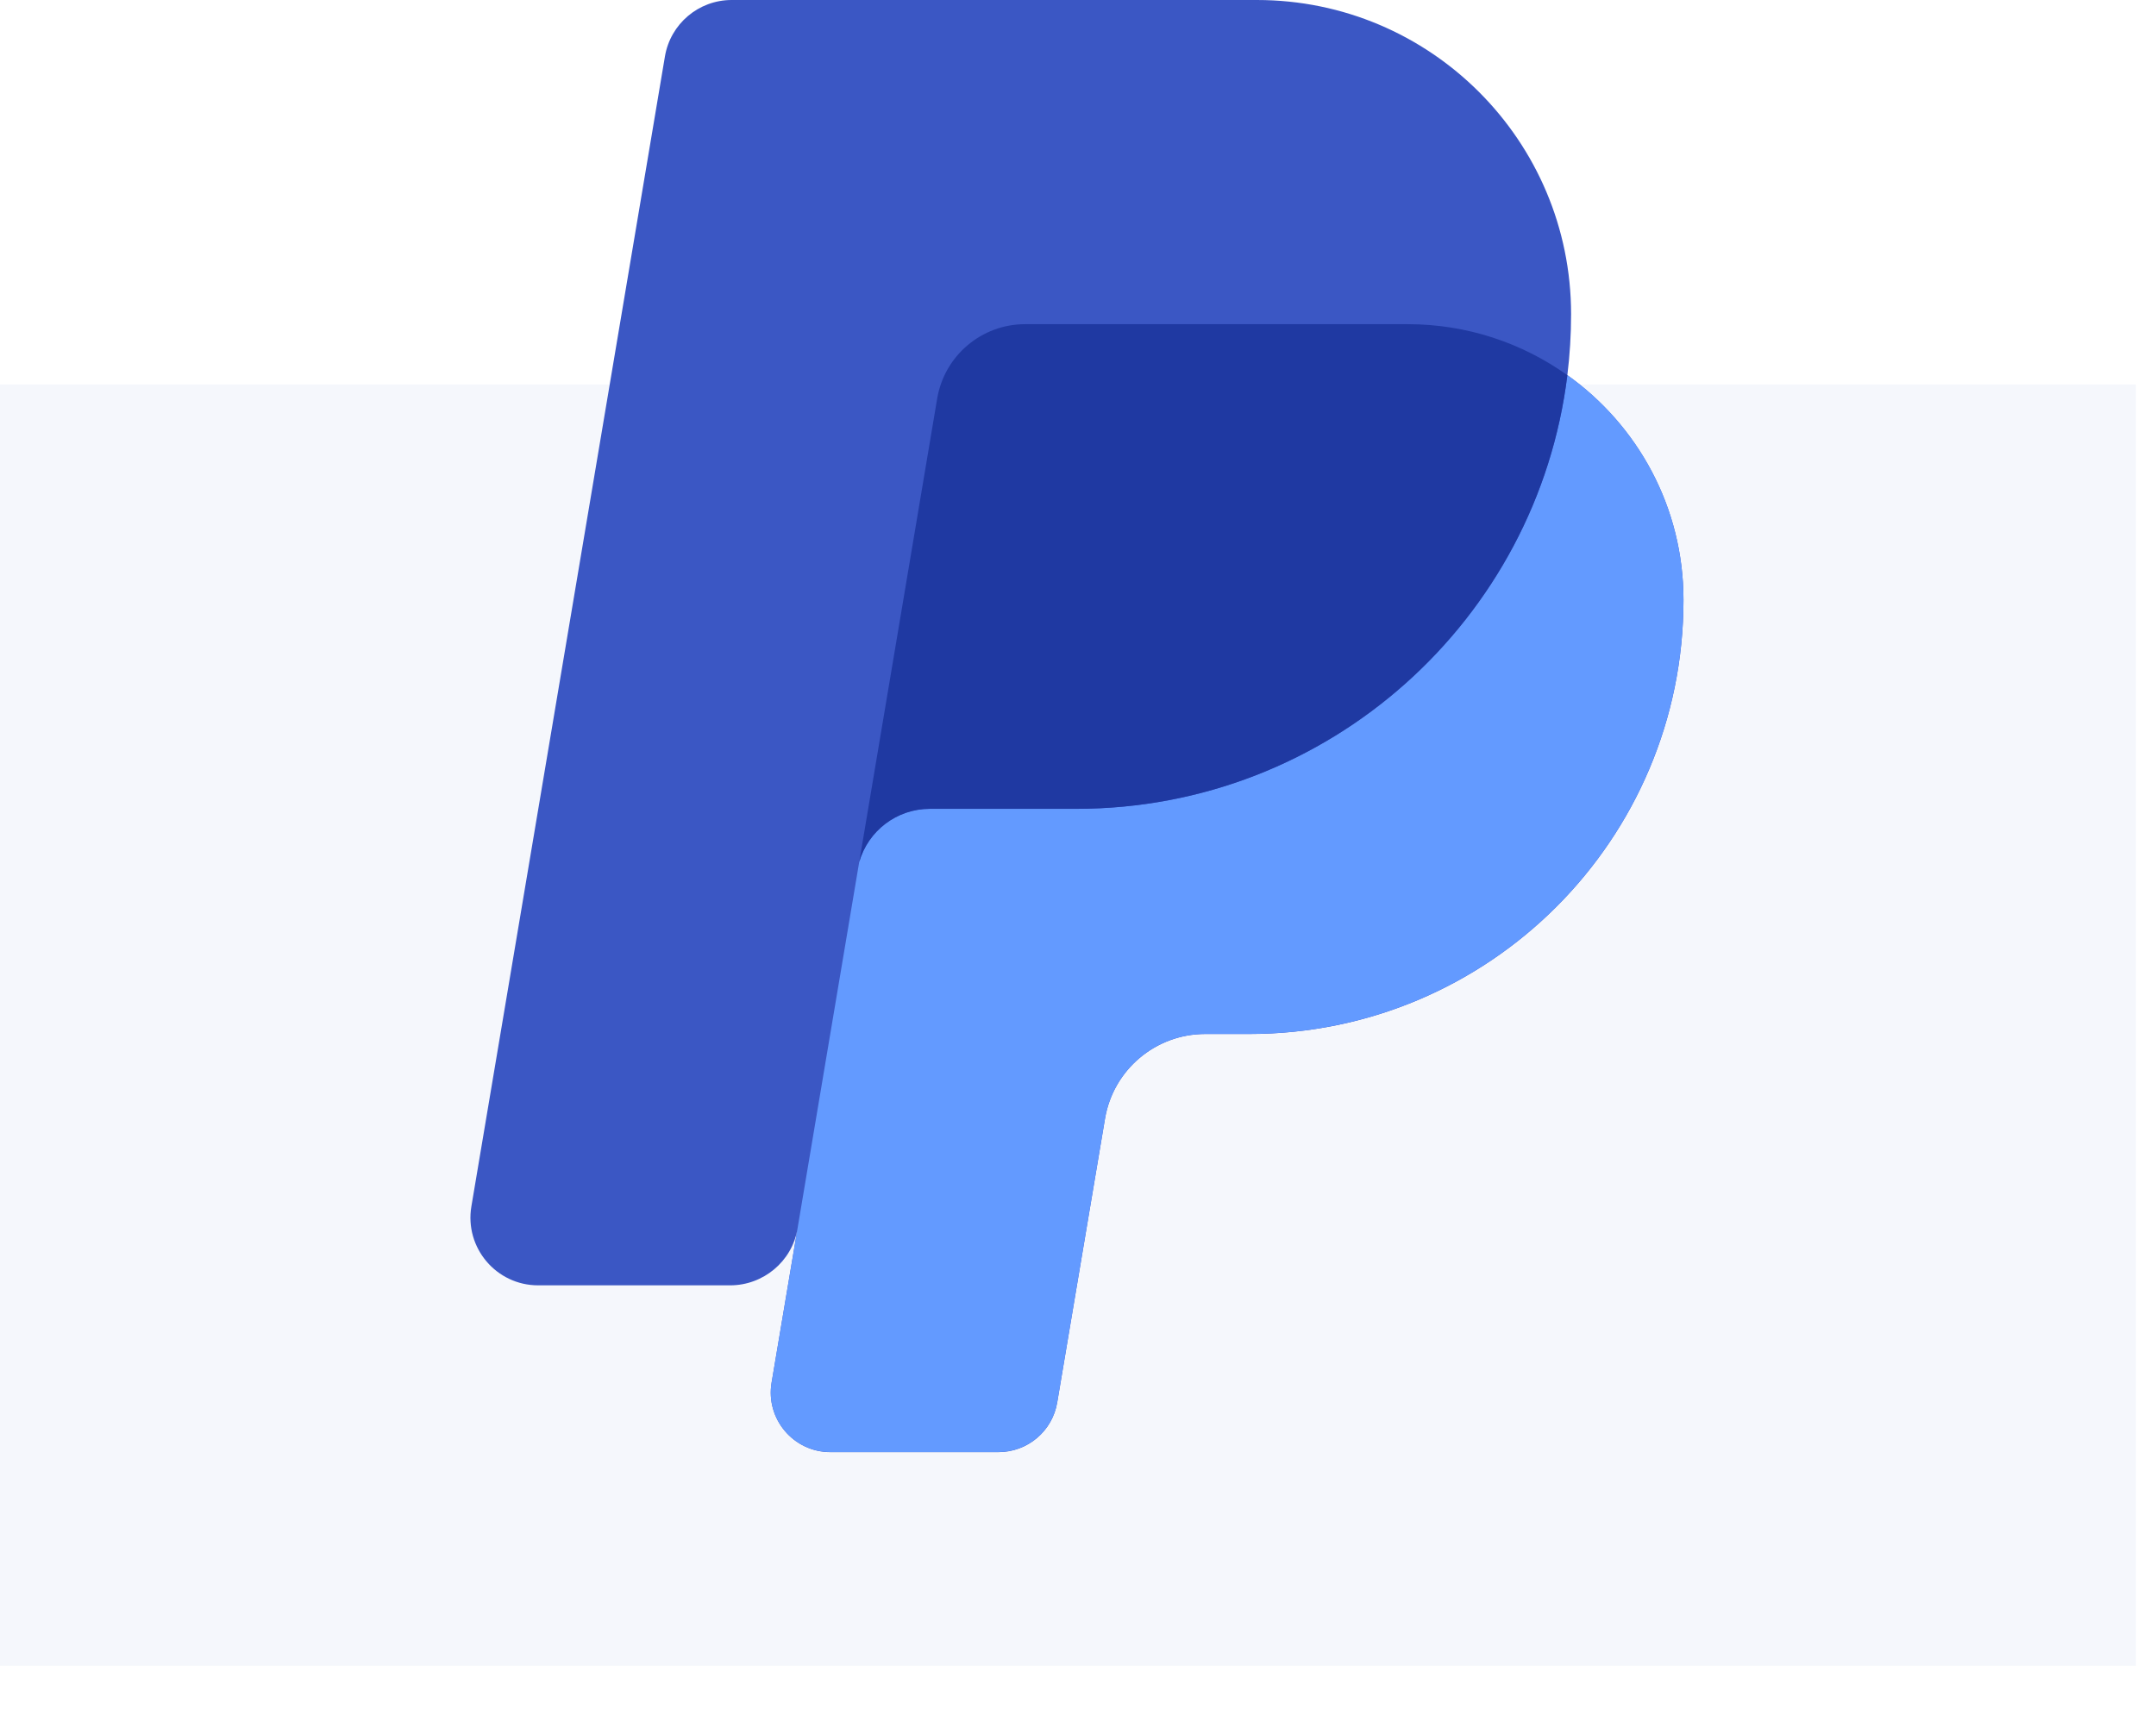
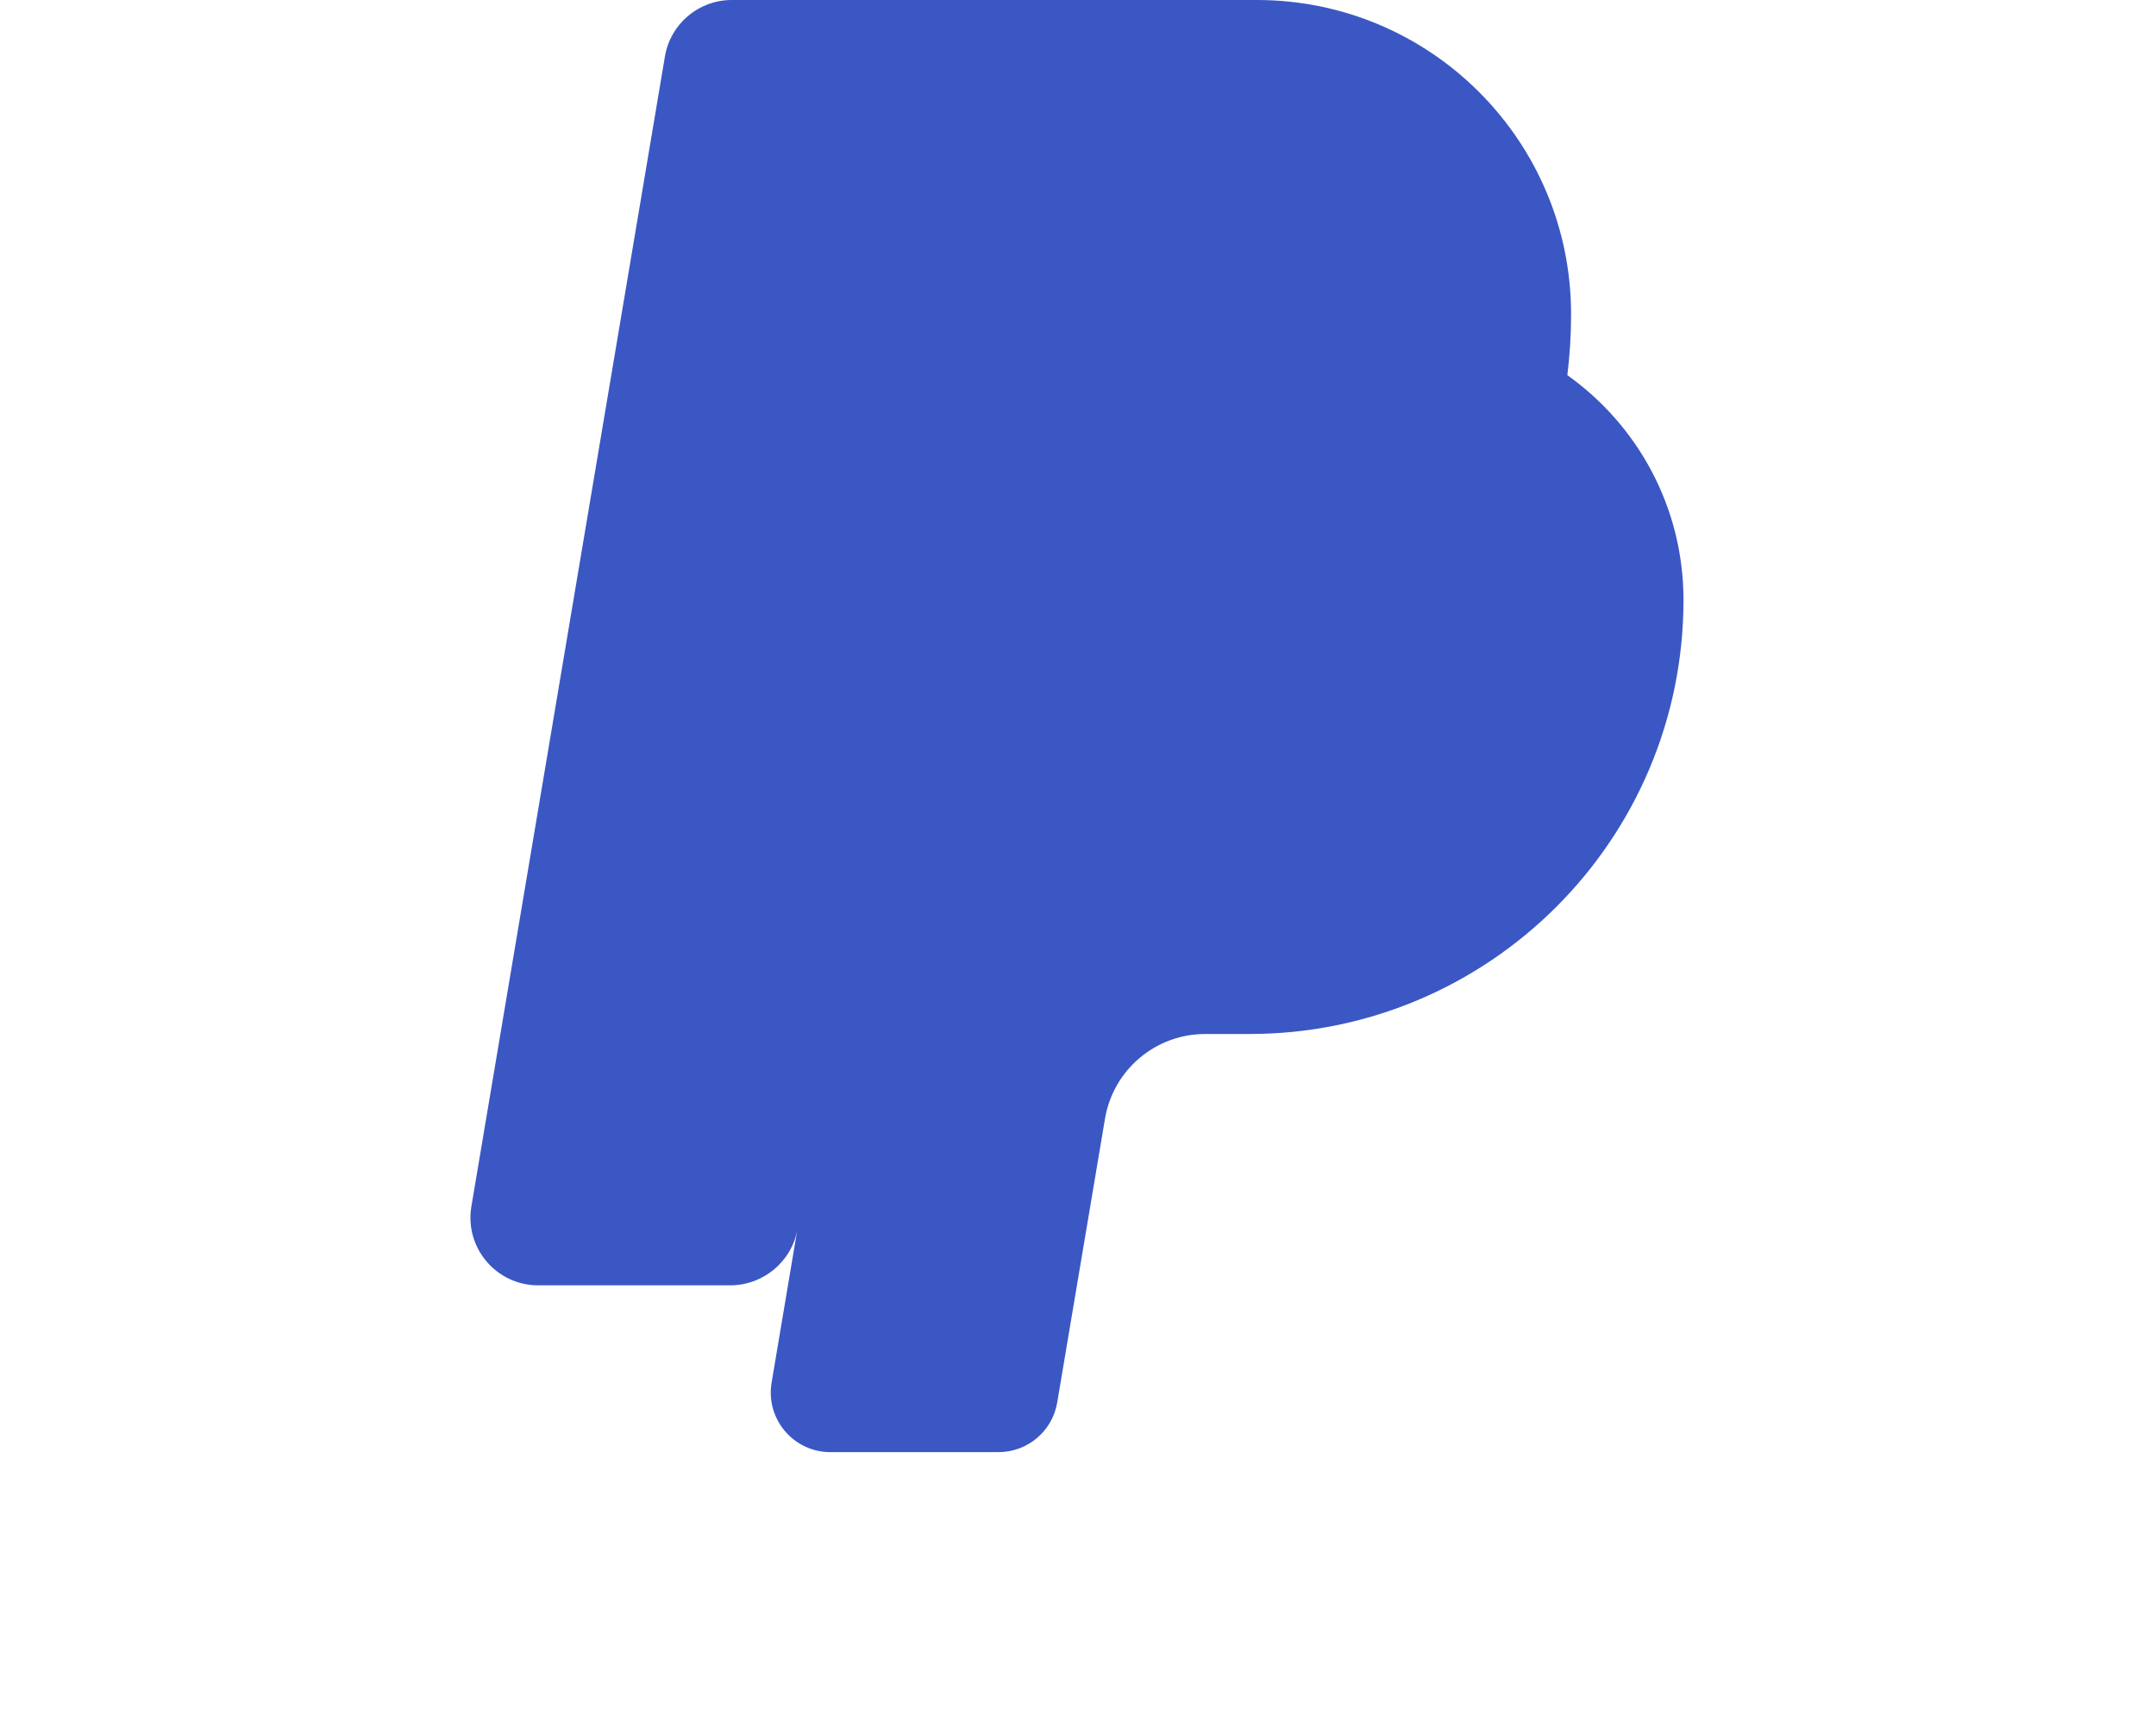
<svg xmlns="http://www.w3.org/2000/svg" width="44" height="35" viewBox="0 0 44 35" fill="none">
-   <path opacity="0.05" d="M0 7.848H43.59V34.002H0V7.848Z" fill="#3B57C4" />
  <path d="M31.987 7.658C32.037 7.25 32.063 6.835 32.063 6.414C32.063 2.871 29.192 0 25.65 0H14.932C14.257 0 13.682 0.487 13.57 1.152L9.62 24.626C9.479 25.468 10.128 26.236 10.982 26.236H14.902C15.576 26.236 16.163 25.749 16.275 25.084C16.275 25.084 16.281 25.045 16.293 24.975H16.293L15.747 28.222C15.622 28.964 16.194 29.641 16.947 29.641H20.376C20.971 29.641 21.478 29.212 21.576 28.626L22.551 22.835C22.719 21.837 23.583 21.106 24.595 21.106H25.496C30.39 21.106 34.357 17.139 34.357 12.246C34.357 10.352 33.421 8.678 31.987 7.658Z" fill="#3B57C4" />
-   <path d="M31.987 7.656C31.374 12.645 27.122 16.509 21.967 16.509H18.976C18.3 16.509 17.718 16.958 17.535 17.594L15.747 28.22C15.622 28.963 16.194 29.639 16.947 29.639H20.376C20.971 29.639 21.478 29.21 21.576 28.624L22.551 22.834C22.719 21.835 23.583 21.105 24.595 21.105H25.496C30.39 21.105 34.357 17.137 34.357 12.244C34.357 10.35 33.421 8.676 31.987 7.656Z" fill="#639AFF" />
-   <path d="M18.976 16.51H21.967C27.122 16.51 31.374 12.647 31.987 7.658C31.067 7.003 29.943 6.617 28.728 6.617H20.921C20.033 6.617 19.274 7.259 19.126 8.136L17.535 17.596C17.717 16.96 18.3 16.51 18.976 16.51Z" fill="#1F39A2" />
</svg>